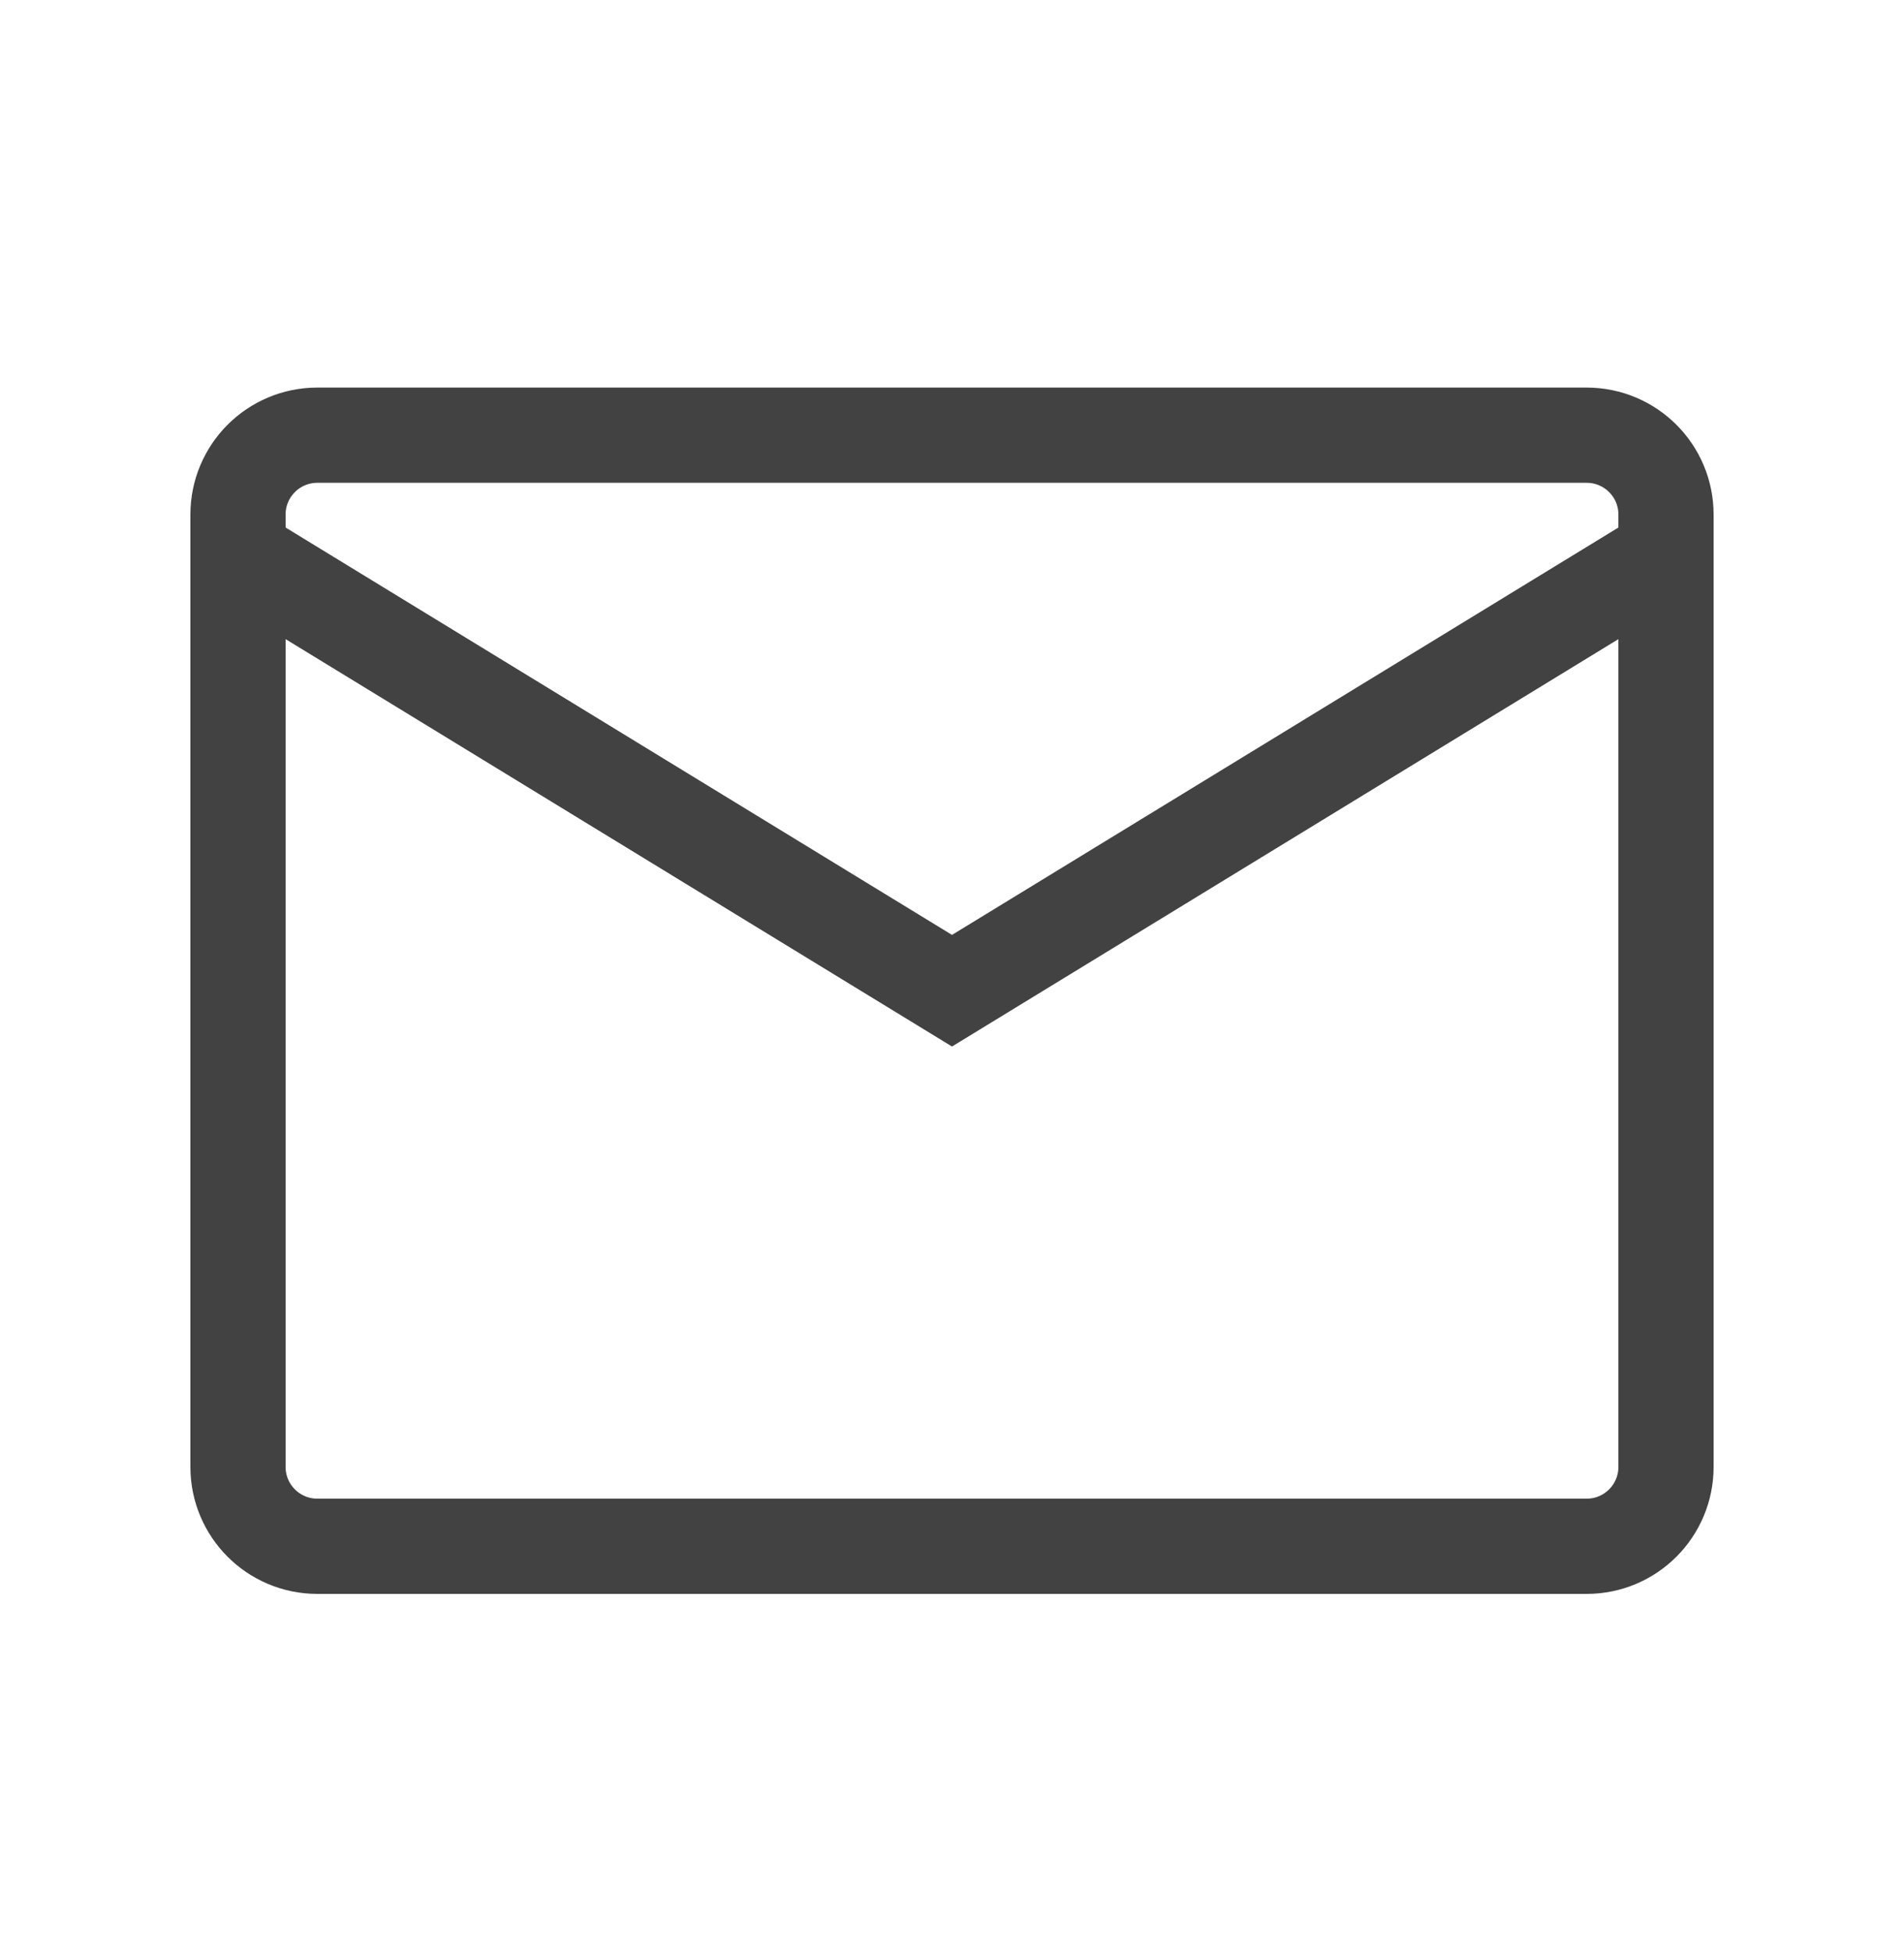
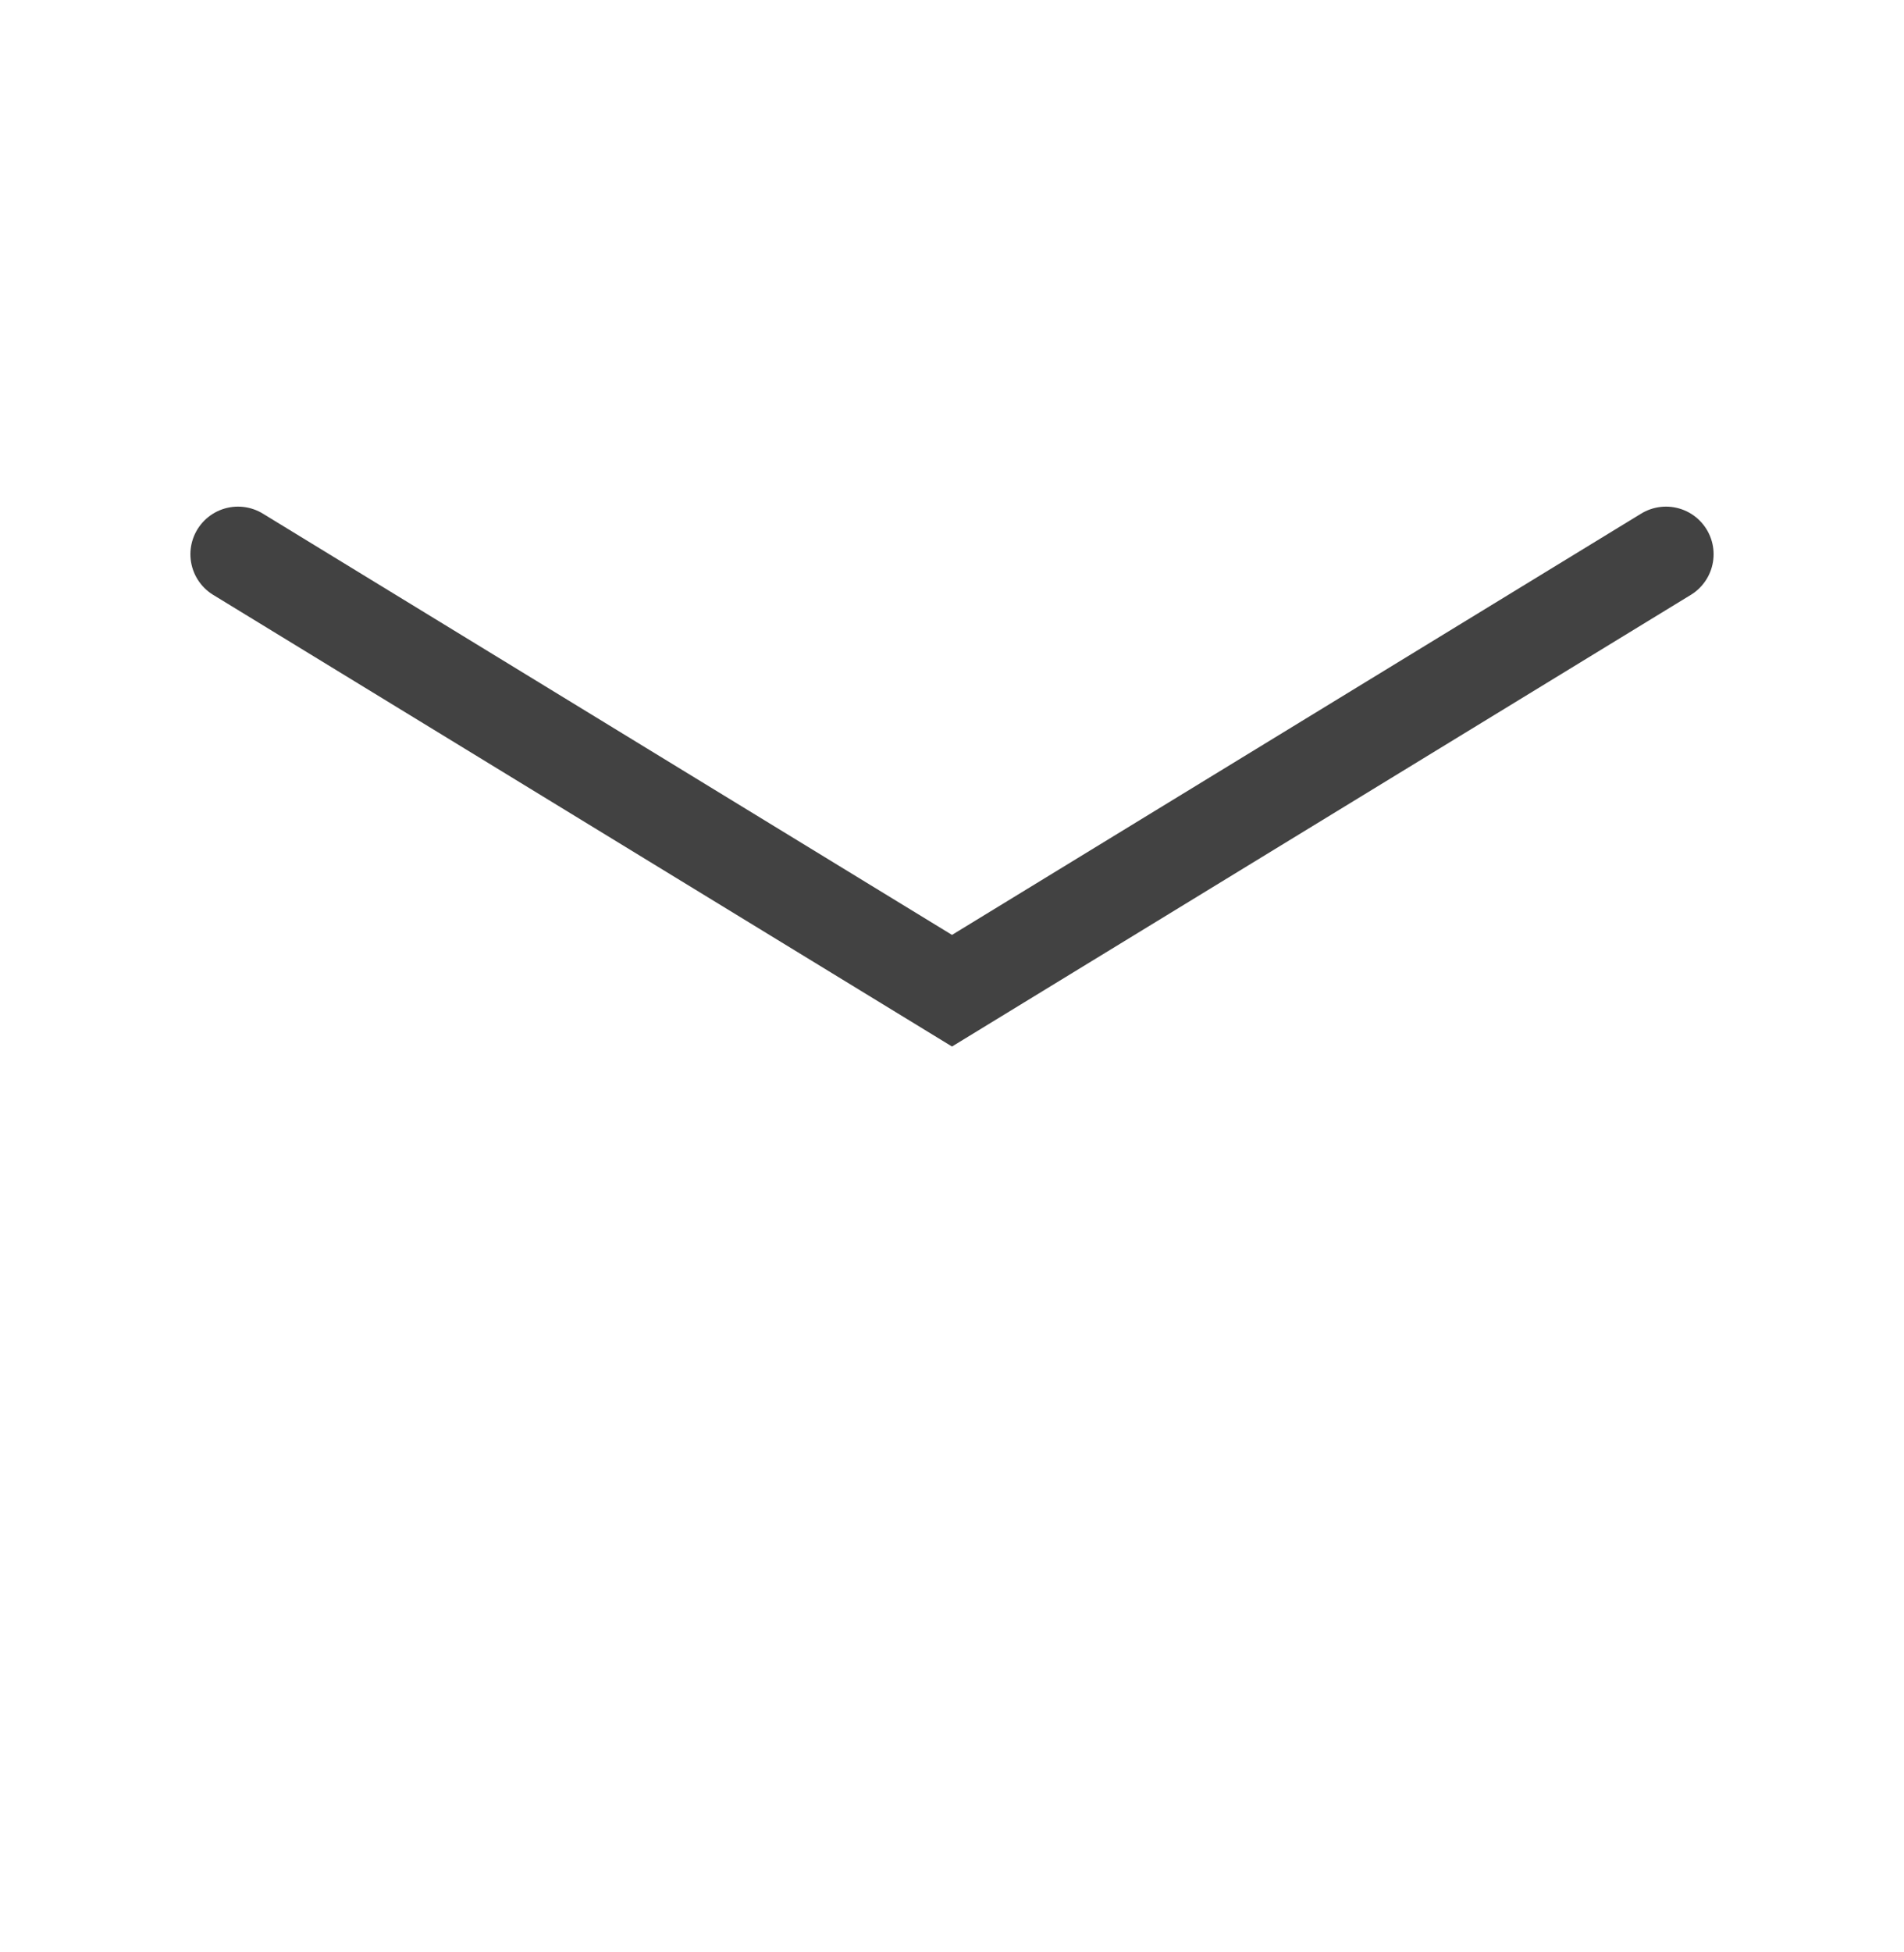
<svg xmlns="http://www.w3.org/2000/svg" width="40" height="41" viewBox="0 0 40 41" fill="none">
-   <path d="M33.333 9.139H6.667C5.746 9.139 5 9.885 5 10.805V30.805C5 31.726 5.746 32.472 6.667 32.472H33.333C34.254 32.472 35 31.726 35 30.805V10.805C35 9.885 34.254 9.139 33.333 9.139Z" stroke="#424242" stroke-width="2" stroke-linecap="round" />
  <path d="M5 11.639L20 20.805L35 11.639" stroke="#424242" stroke-width="2" stroke-linecap="round" />
</svg>